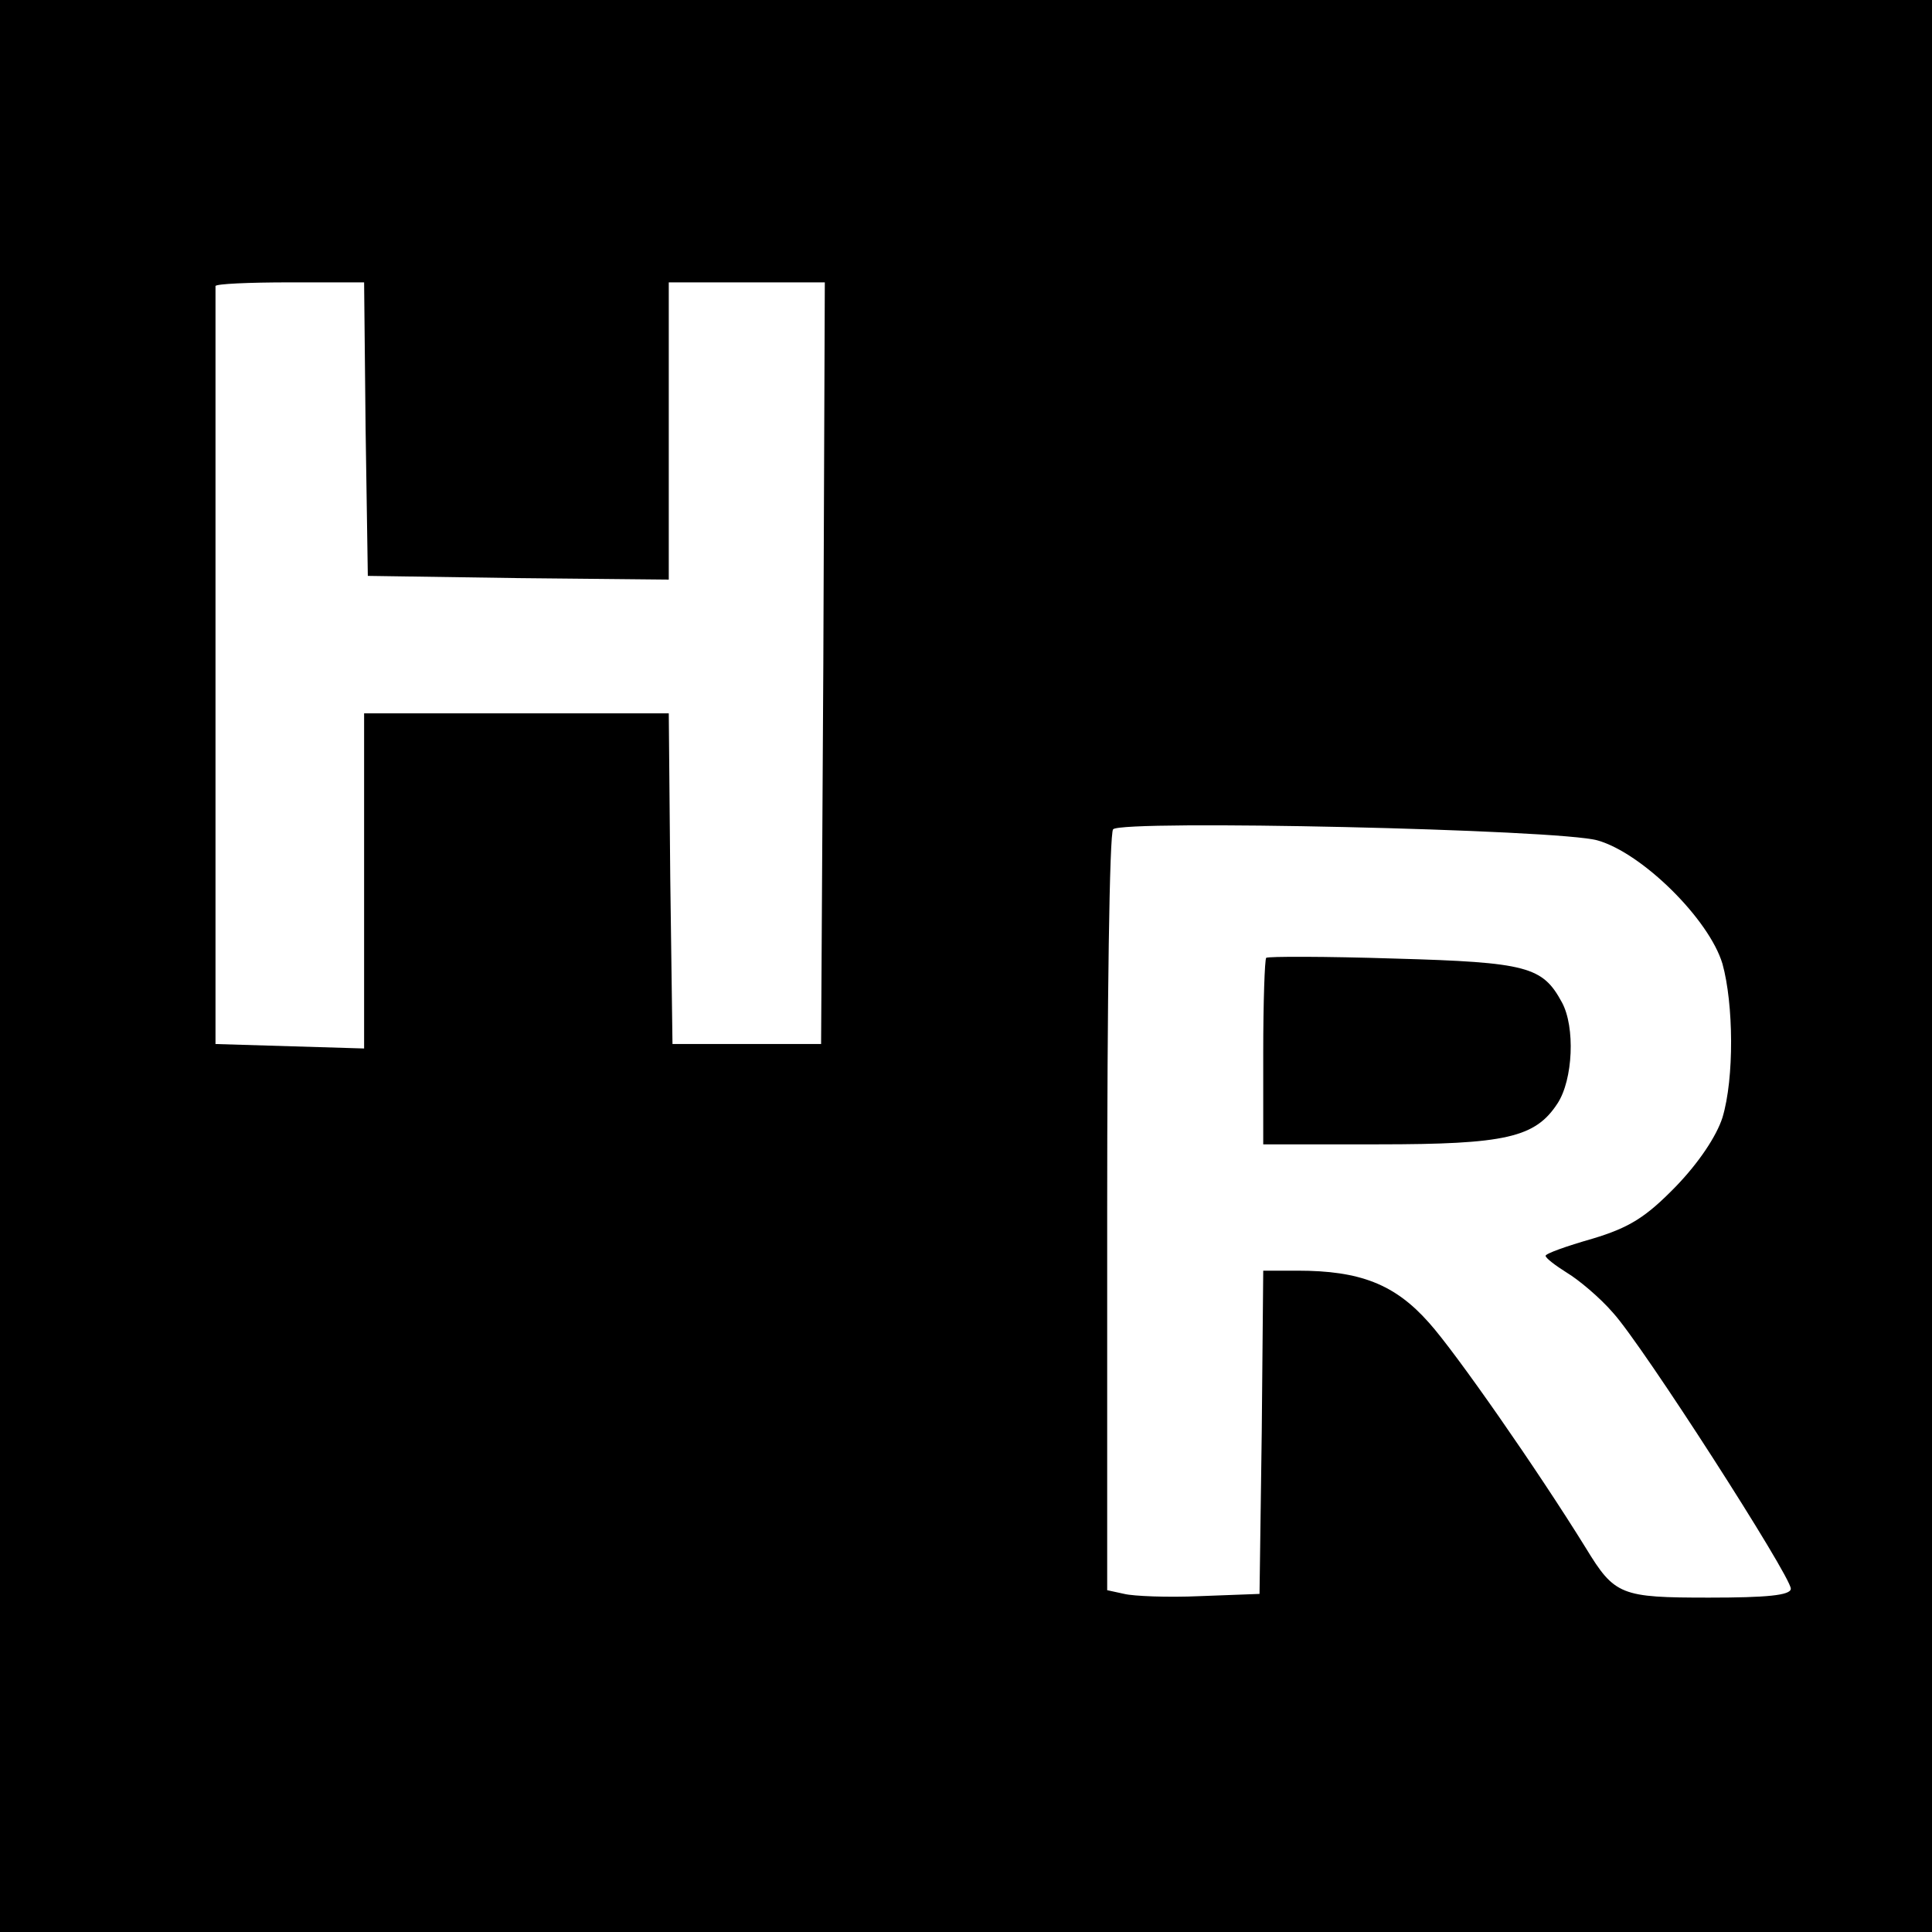
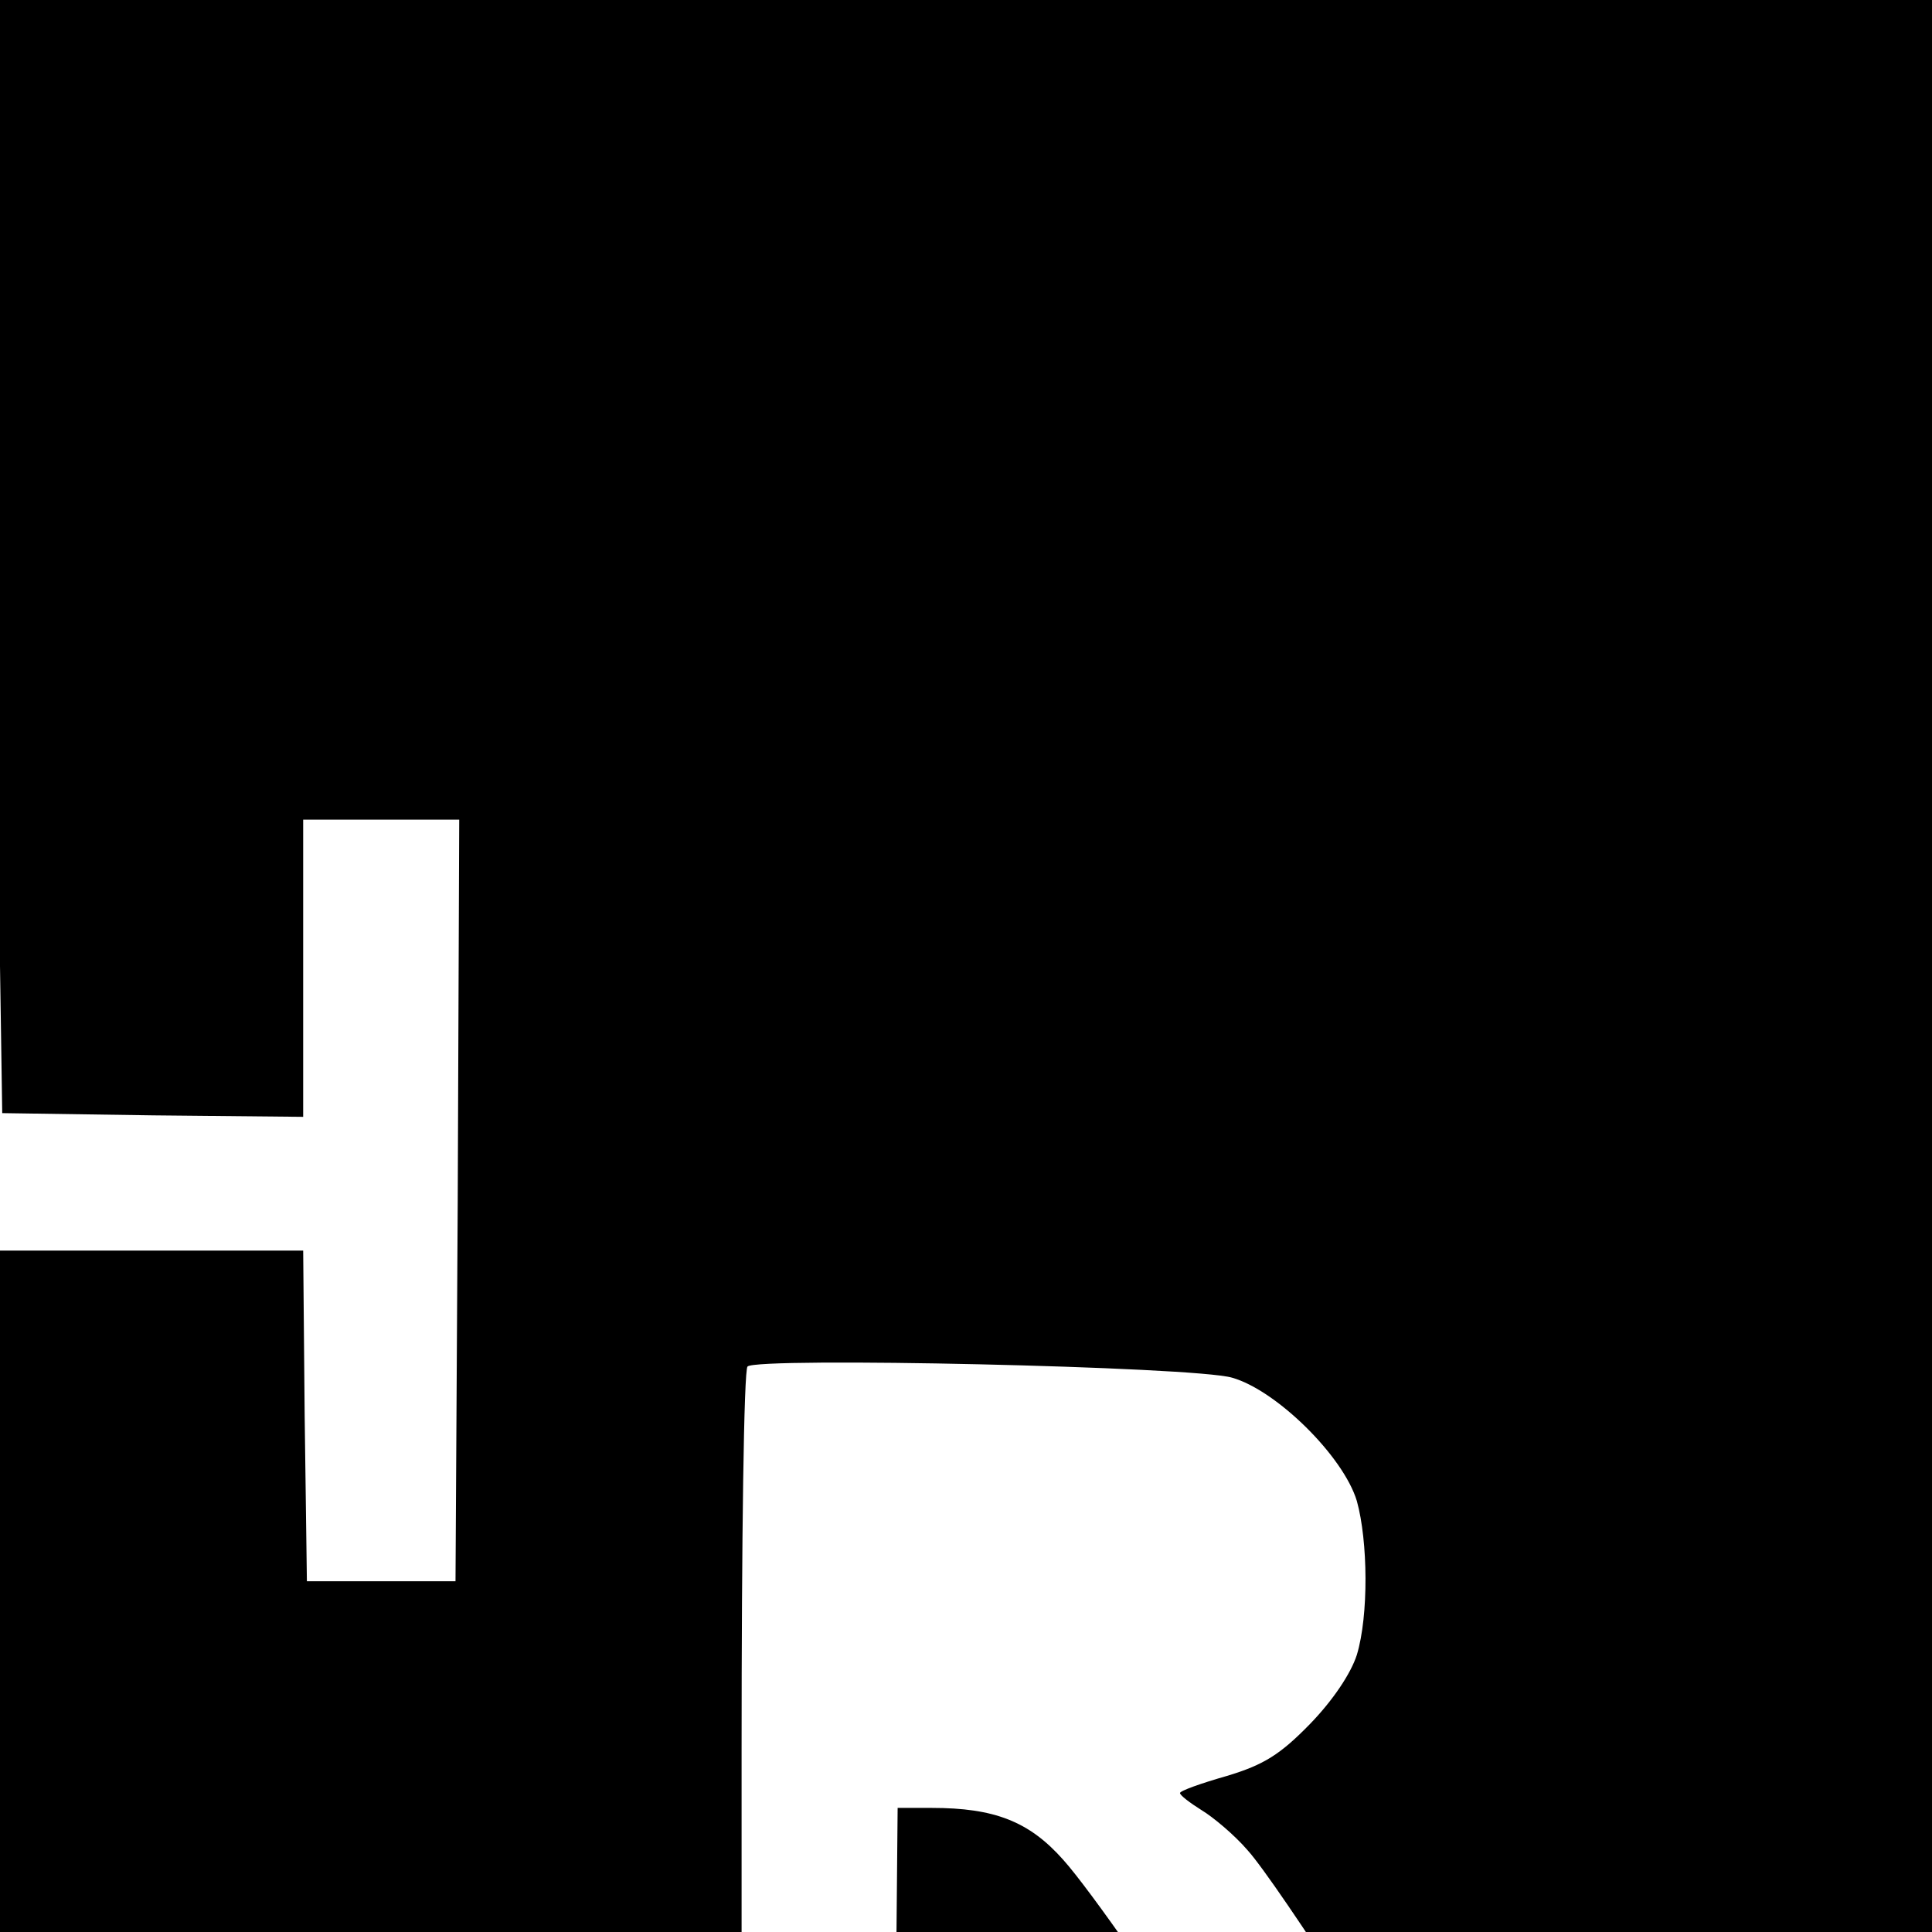
<svg xmlns="http://www.w3.org/2000/svg" version="1.0" width="260pt" height="260pt" viewBox="0 0 260 260" preserveAspectRatio="xMidYMid meet">
  <g transform="translate(0,260) scale(0.1,-0.1)" fill="#000000" stroke="none">
-     <path d="M0 1300 l0 -1300 1300 0 1300 0 0 1300 0 1300 -1300 0 -1300 0 0 -1300z m492 723 l3 -198 203 -3 202 -2 0 200 0 200 105 0 105 0 -2 -512 -3 -513 -100 0 -100 0 -3 223 -2 222 -205 0 -205 0 0 -225 0 -226 -100 3 -100 3 0 508 c0 279 0 509 0 512 0 3 45 5 100 5 l100 0 2 -197z m1658 -554 c60 -17 150 -106 168 -166 15 -54 16 -154 0 -207 -8 -25 -32 -61 -63 -93 -40 -41 -62 -55 -112 -70 -35 -10 -63 -20 -63 -23 0 -3 13 -13 29 -23 15 -9 44 -33 62 -54 40 -44 239 -354 239 -371 0 -9 -33 -12 -110 -12 -119 0 -127 3 -166 67 -65 105 -175 263 -211 303 -46 52 -93 70 -177 70 l-46 0 -2 -217 -3 -218 -80 -3 c-44 -2 -90 0 -102 3 l-23 5 0 509 c0 279 3 511 8 515 12 13 601 0 652 -15z" />
-     <path d="M1704 1311 c-2 -2 -4 -60 -4 -128 l0 -123 155 0 c171 0 211 9 241 55 21 32 24 103 6 136 -26 48 -46 54 -225 59 -93 3 -171 3 -173 1z" />
+     <path d="M0 1300 l0 -1300 1300 0 1300 0 0 1300 0 1300 -1300 0 -1300 0 0 -1300z l3 -198 203 -3 202 -2 0 200 0 200 105 0 105 0 -2 -512 -3 -513 -100 0 -100 0 -3 223 -2 222 -205 0 -205 0 0 -225 0 -226 -100 3 -100 3 0 508 c0 279 0 509 0 512 0 3 45 5 100 5 l100 0 2 -197z m1658 -554 c60 -17 150 -106 168 -166 15 -54 16 -154 0 -207 -8 -25 -32 -61 -63 -93 -40 -41 -62 -55 -112 -70 -35 -10 -63 -20 -63 -23 0 -3 13 -13 29 -23 15 -9 44 -33 62 -54 40 -44 239 -354 239 -371 0 -9 -33 -12 -110 -12 -119 0 -127 3 -166 67 -65 105 -175 263 -211 303 -46 52 -93 70 -177 70 l-46 0 -2 -217 -3 -218 -80 -3 c-44 -2 -90 0 -102 3 l-23 5 0 509 c0 279 3 511 8 515 12 13 601 0 652 -15z" />
  </g>
</svg>